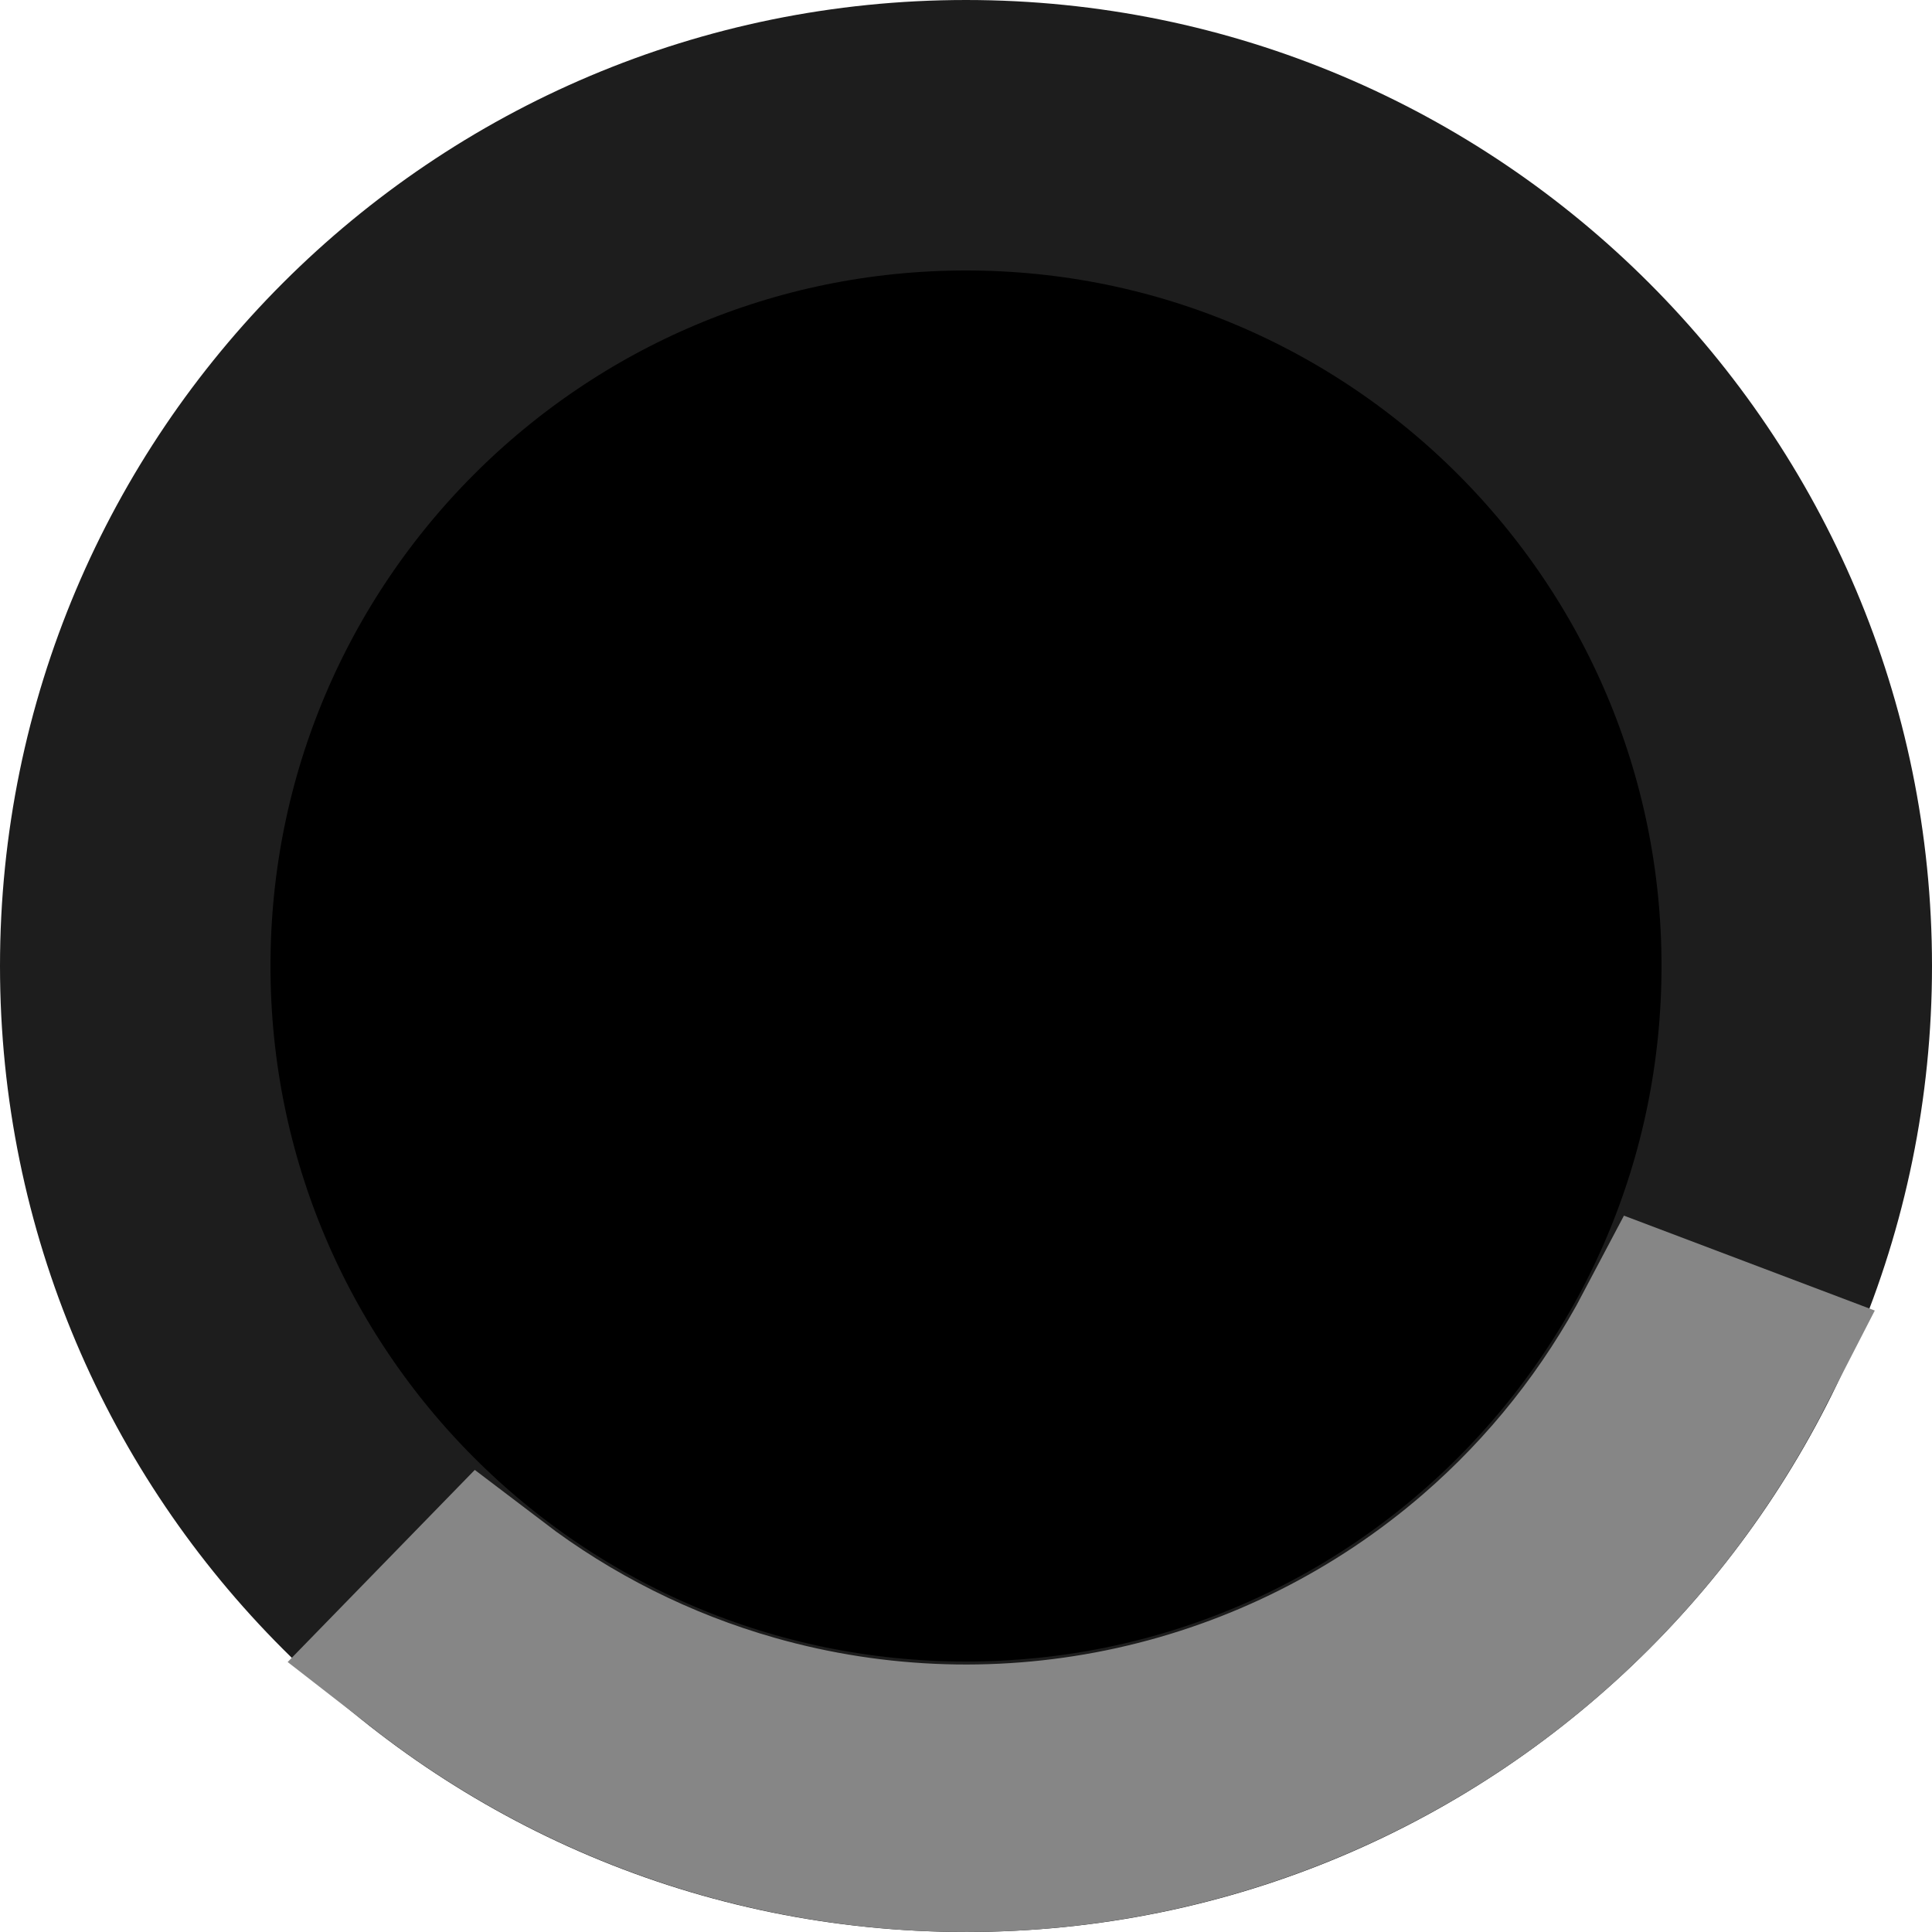
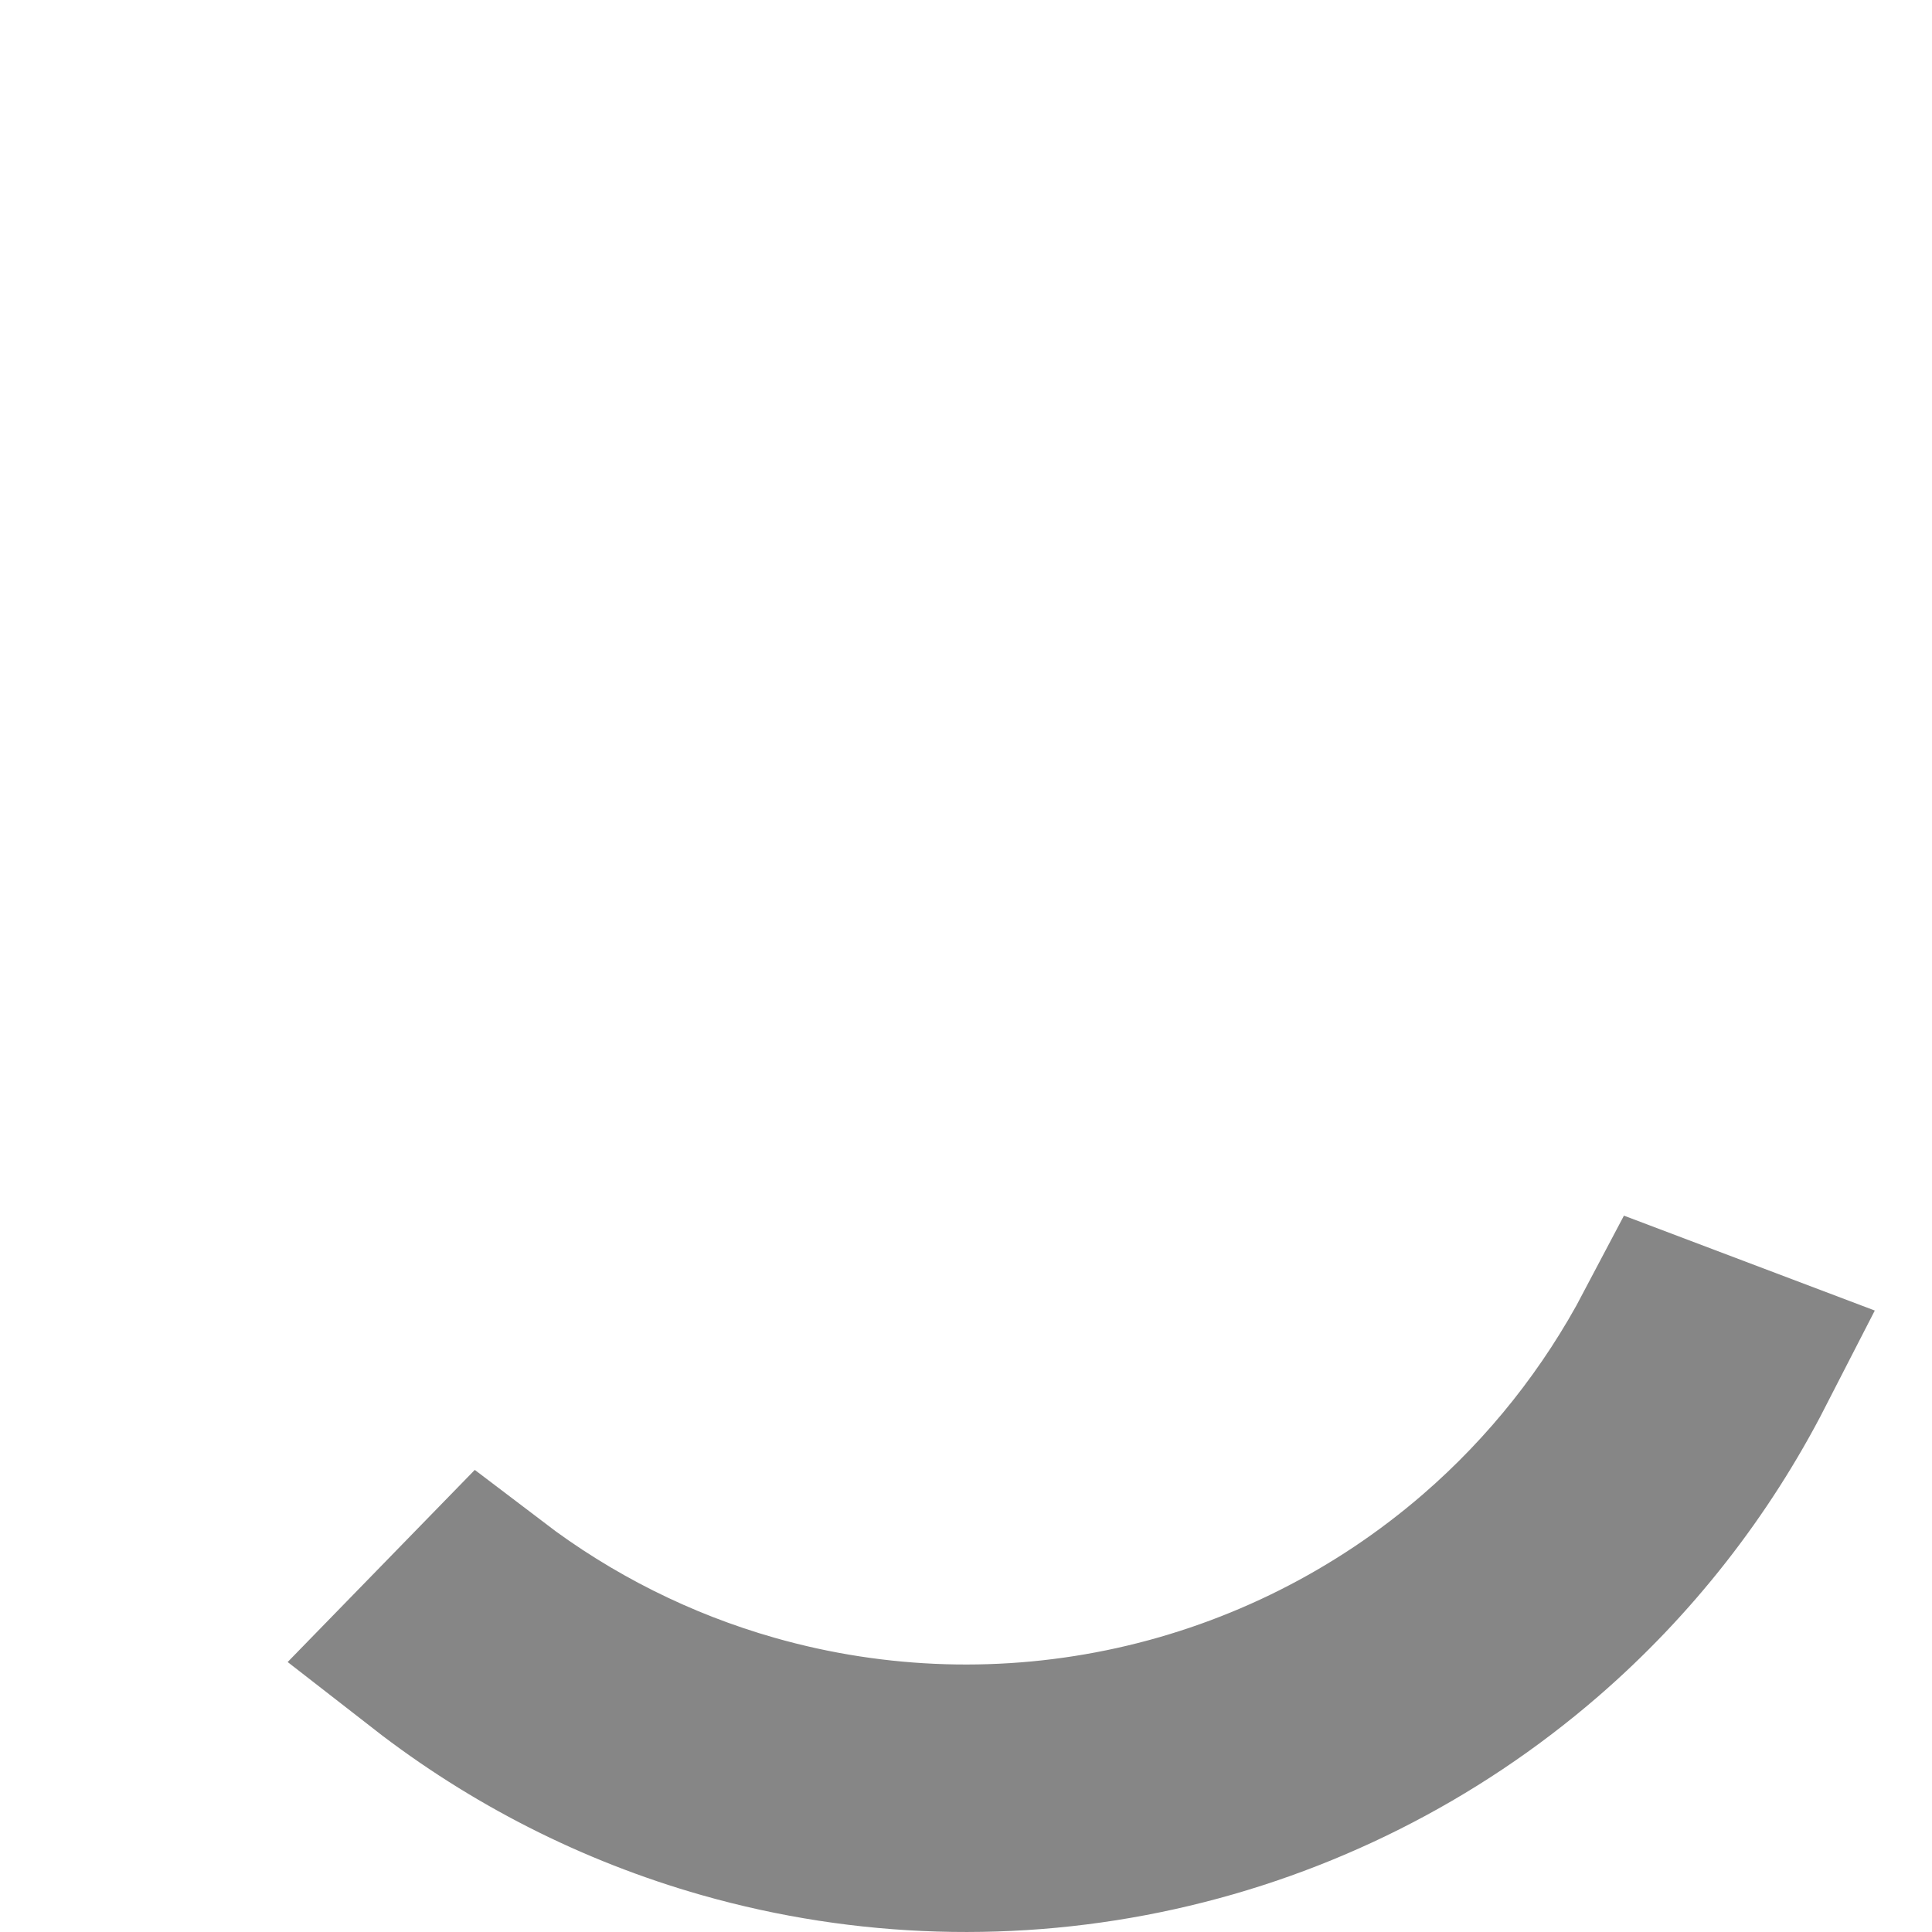
<svg xmlns="http://www.w3.org/2000/svg" width="50" height="50" viewBox="0 0 50 50" fill="none">
-   <path d="M25 3.5C36.874 3.5 46.5 13.126 46.5 25C46.5 36.874 36.874 46.5 25 46.5C13.126 46.5 3.5 36.874 3.5 25C3.5 13.126 13.126 3.5 25 3.5Z" fill="black" stroke="#1D1D1D" stroke-width="7" />
  <path d="M45.018 35.265C43.703 37.828 41.909 40.124 39.719 42.018C36.895 44.46 33.508 46.161 29.863 46.968C26.218 47.775 22.43 47.662 18.84 46.64C16.055 45.847 13.458 44.525 11.185 42.756L12.534 41.371C14.572 42.923 16.888 44.086 19.366 44.791C22.65 45.726 26.114 45.829 29.447 45.091C32.781 44.353 35.879 42.797 38.461 40.564C40.409 38.879 42.017 36.847 43.21 34.581L45.018 35.265Z" fill="black" stroke="#868686" stroke-width="5" />
</svg>